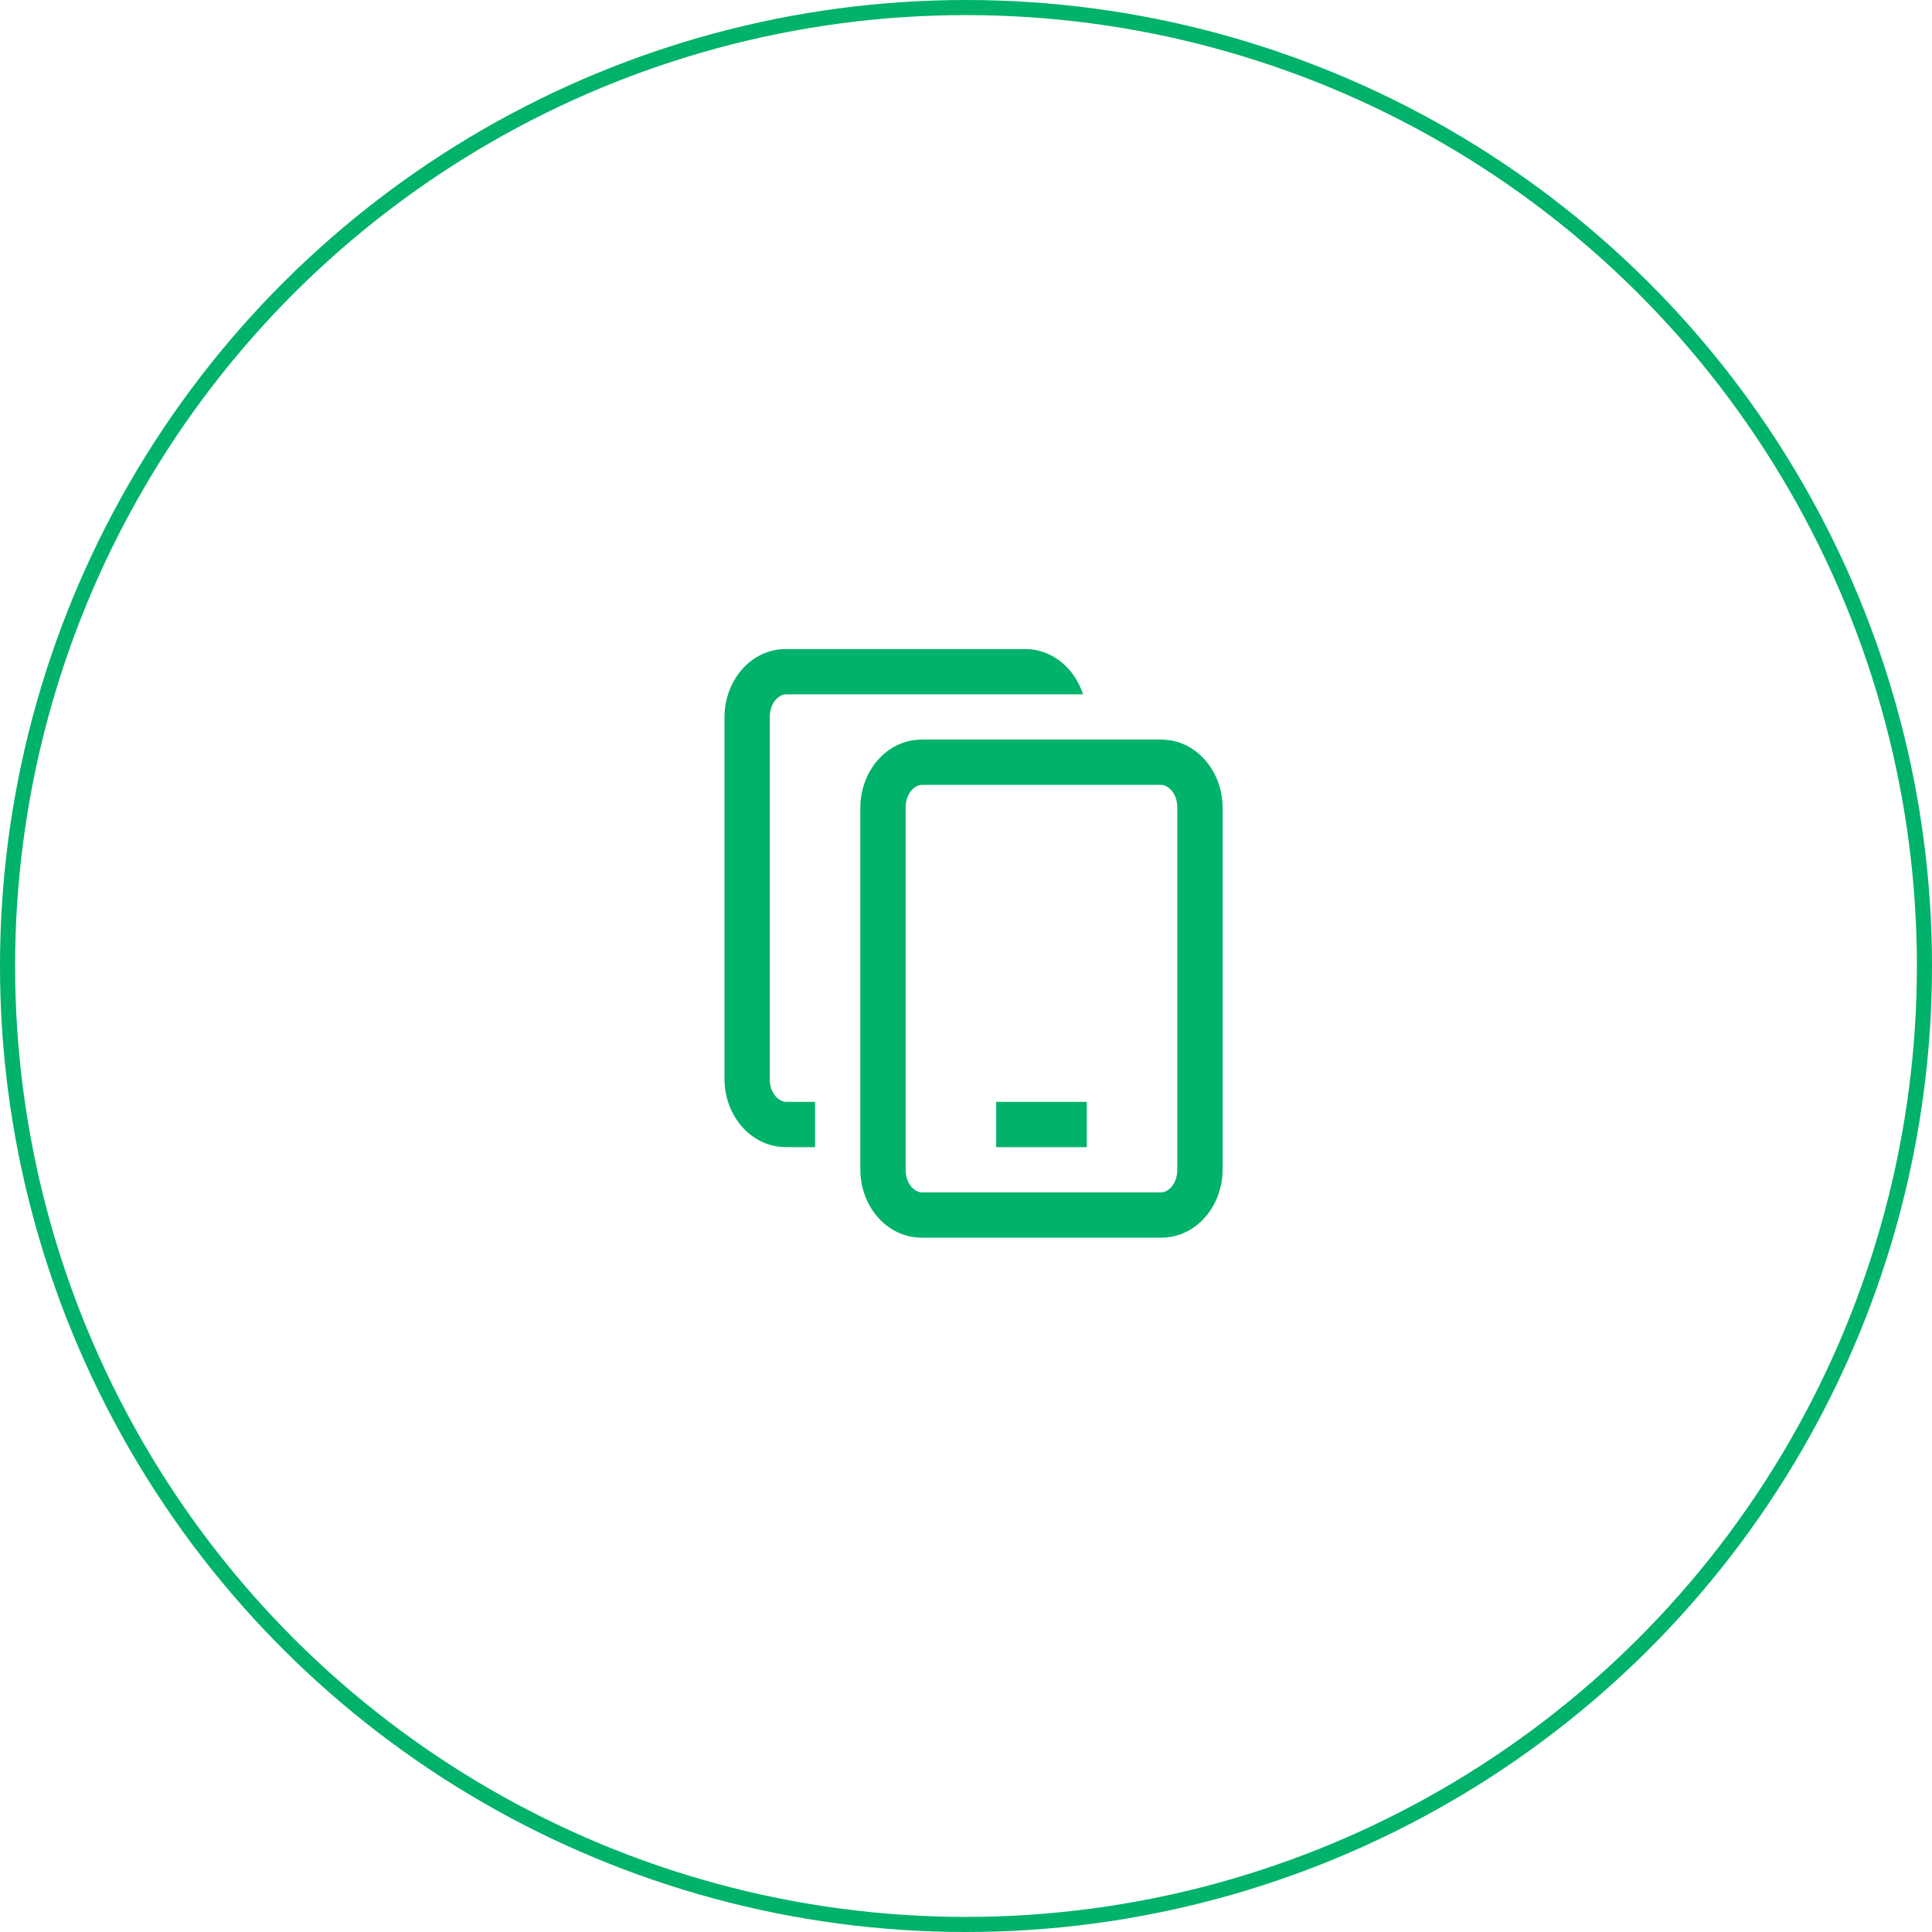
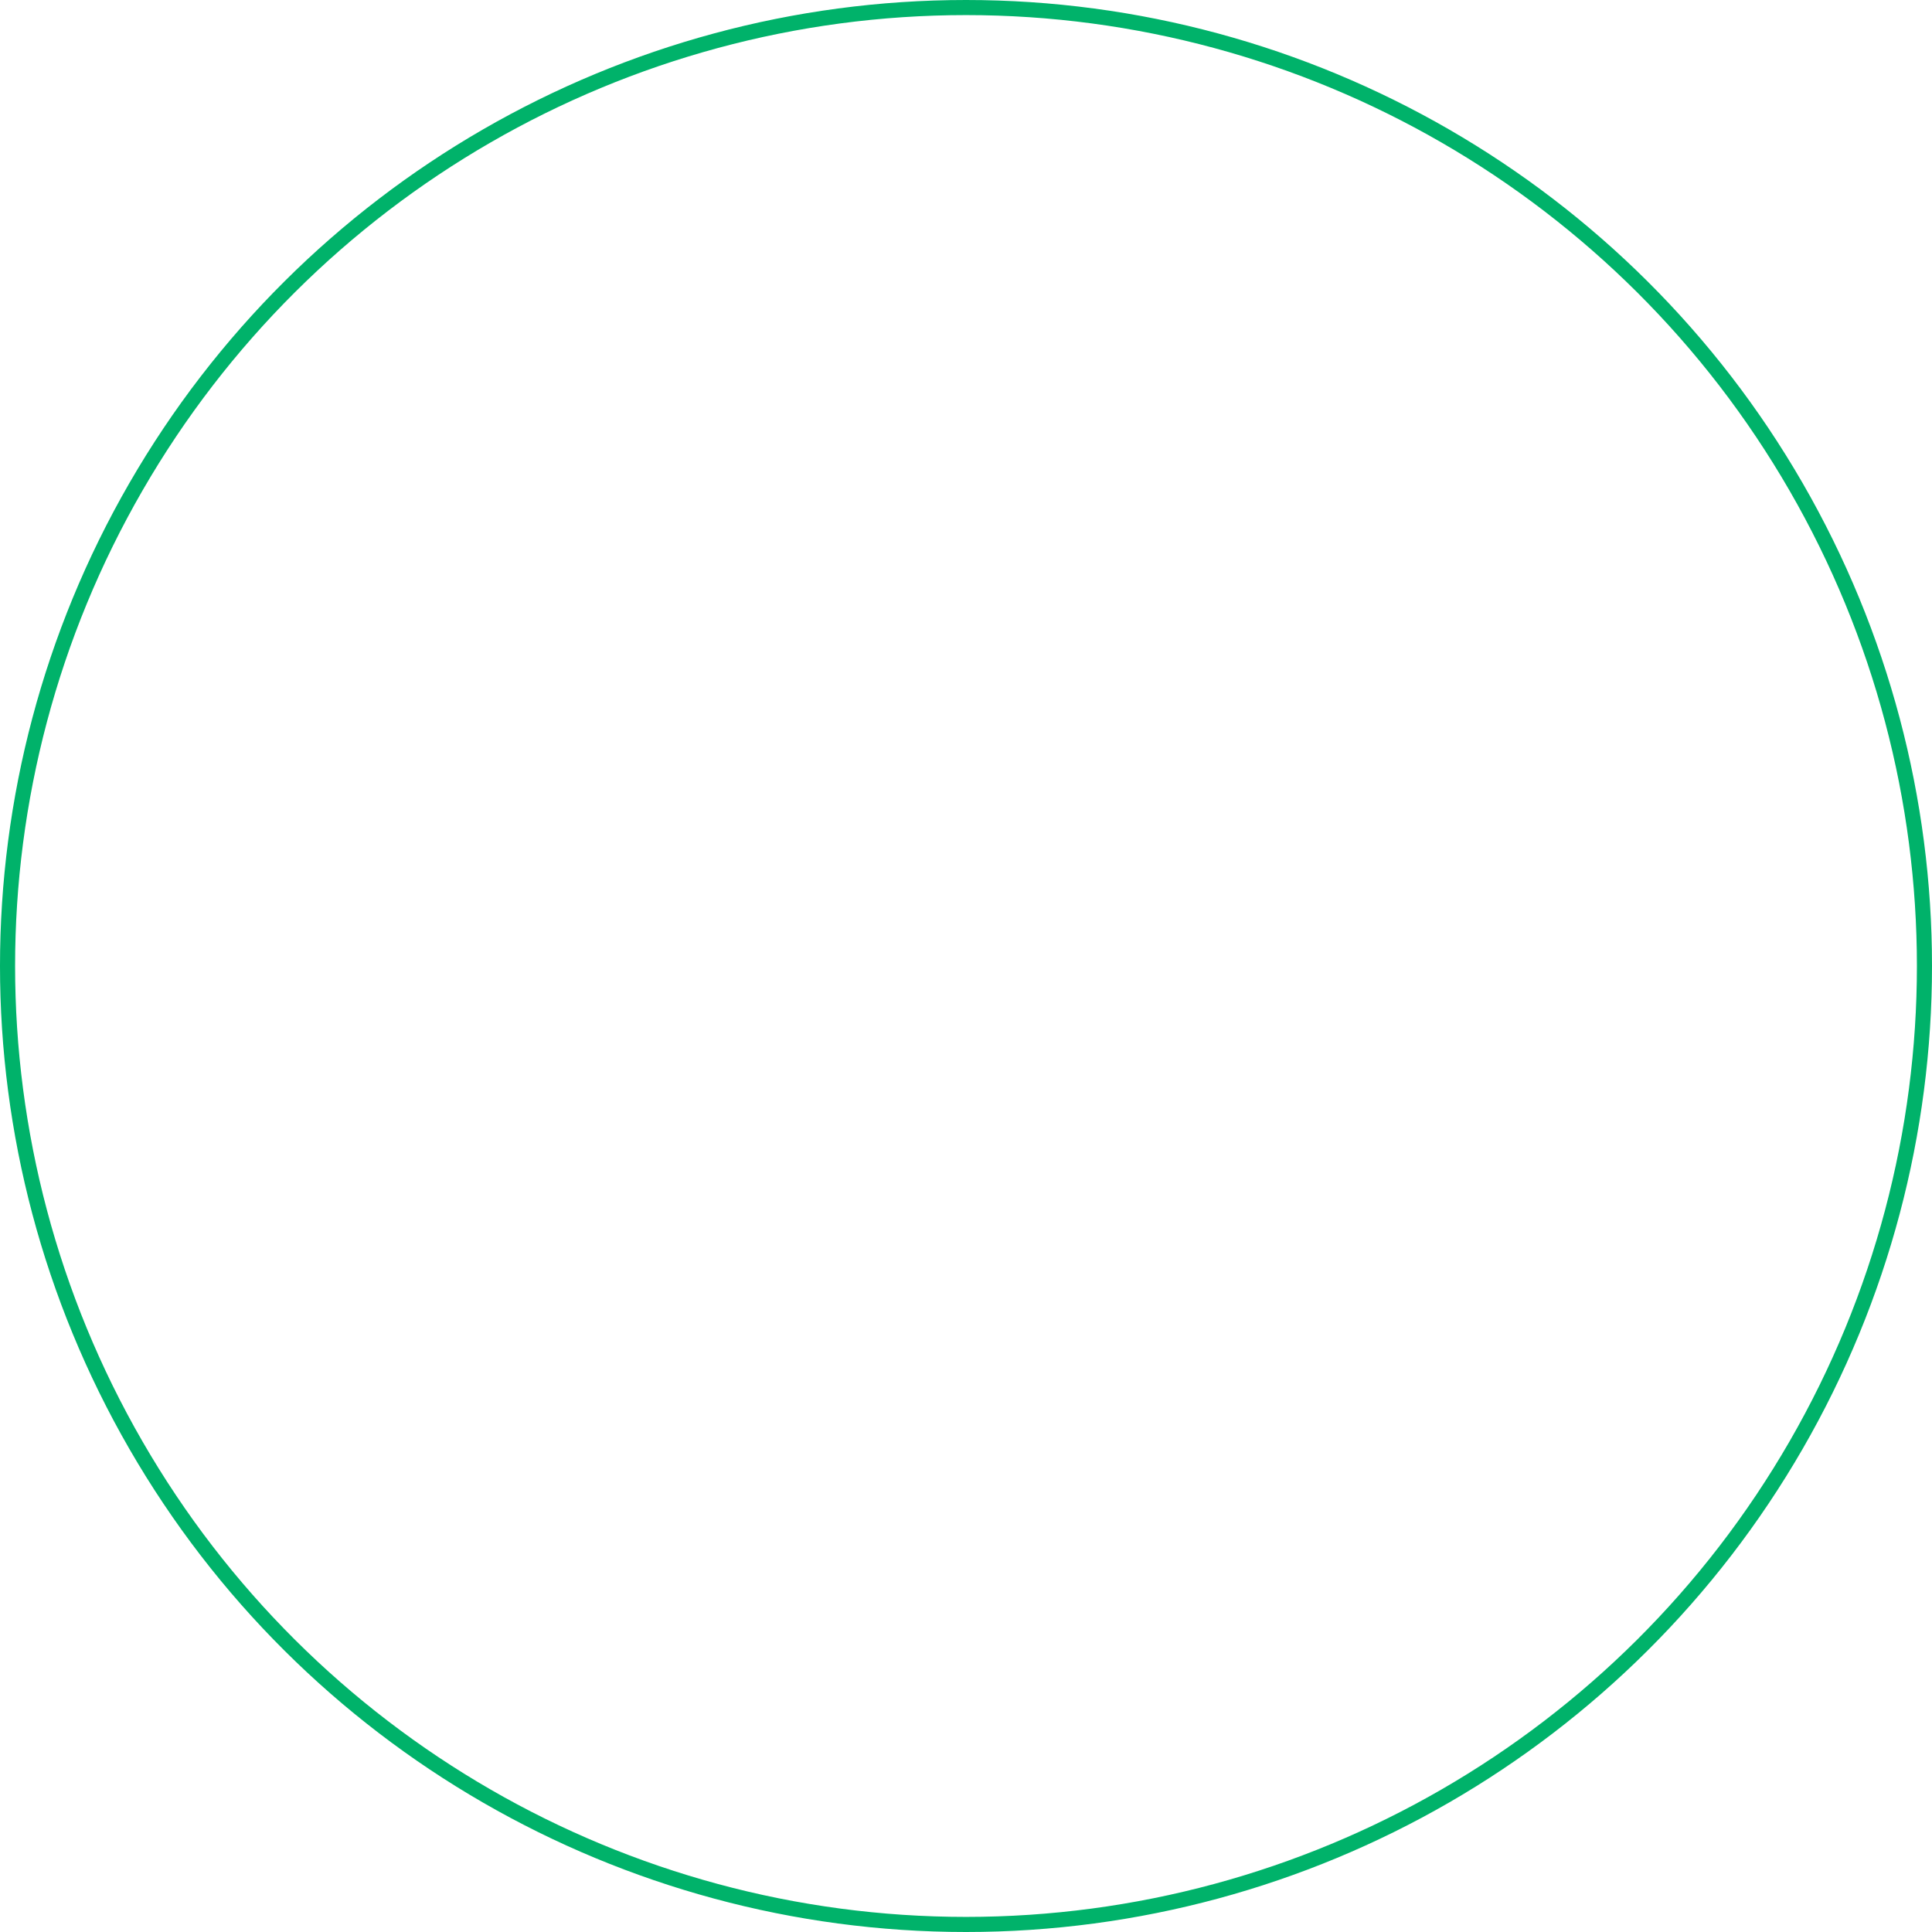
<svg xmlns="http://www.w3.org/2000/svg" width="64" height="64" viewBox="0 0 64 64" fill="none">
  <circle cx="32" cy="32" r="31.75" transform="rotate(-90 32 32)" stroke="#00B26A" stroke-width="0.5" />
-   <path d="M26.039 21.5C24.85 21.5 24 22.572 24 23.75V35.75C24 36.928 24.85 38 26.039 38H27V36.5H26.039C25.805 36.5 25.5 36.225 25.5 35.75V23.75C25.5 23.275 25.805 23 26.039 23H35.877C35.596 22.127 34.846 21.5 33.961 21.5H26.039ZM30.539 24.5C29.35 24.5 28.5 25.572 28.5 26.75V38.75C28.5 39.928 29.35 41 30.539 41H38.461C39.65 41 40.5 39.928 40.5 38.75V26.75C40.5 25.572 39.65 24.5 38.461 24.5H30.539ZM30.539 26H38.461C38.695 26 39 26.275 39 26.75V38.75C39 39.225 38.695 39.5 38.461 39.5H30.539C30.305 39.5 30 39.225 30 38.75V26.75C30 26.275 30.305 26 30.539 26ZM33 36.5V38H36V36.5H33Z" fill="#00B26A" />
</svg>